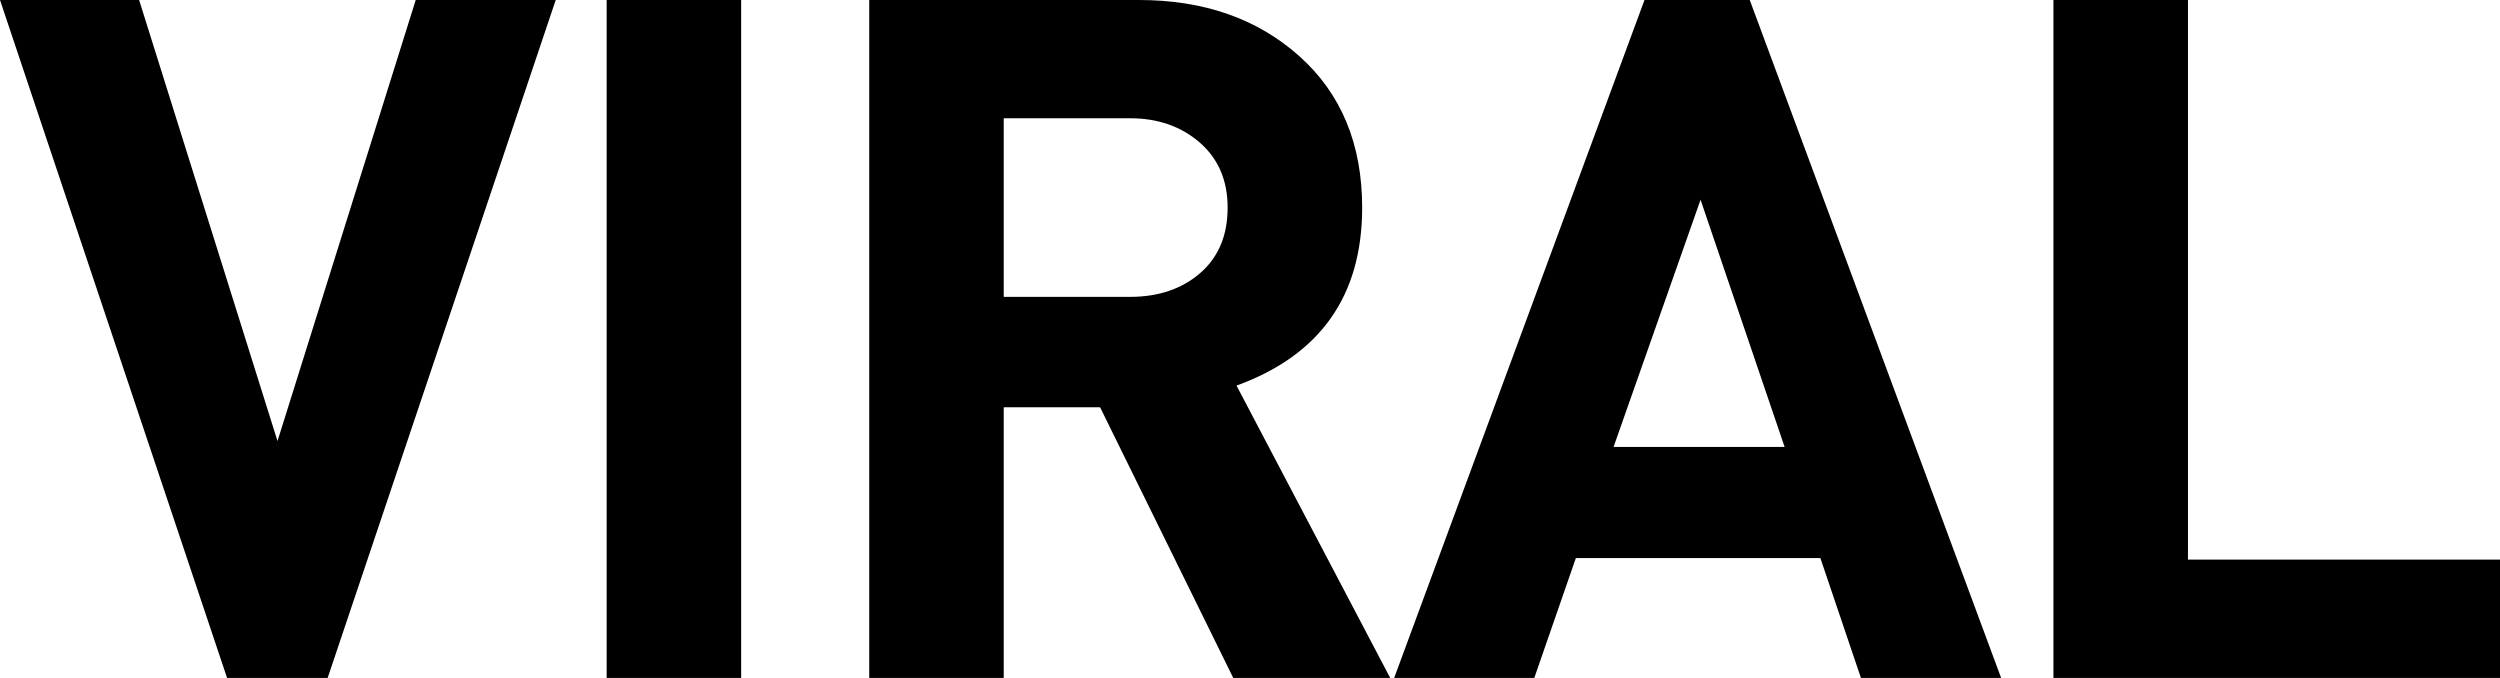
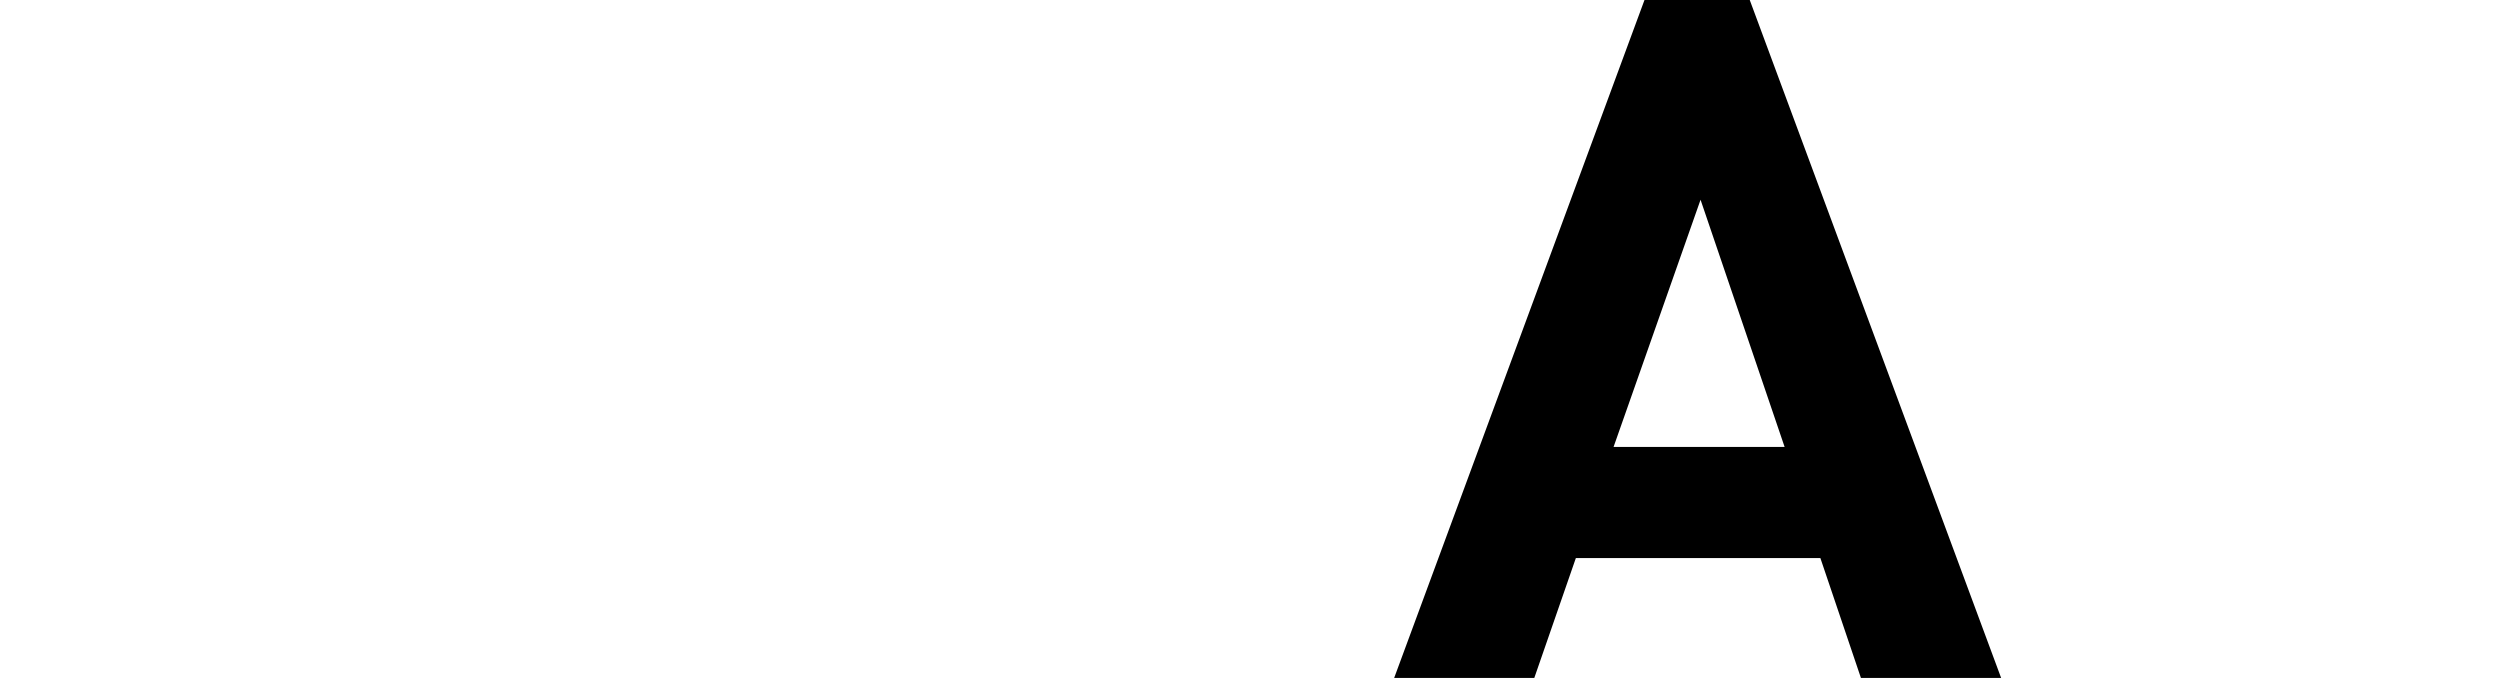
<svg xmlns="http://www.w3.org/2000/svg" version="1.1" id="レイヤー_2" x="0px" y="0px" width="59px" height="16px" viewBox="0 0 59 16" enable-background="new 0 0 59 16" xml:space="preserve">
-   <path d="M13.115,0L7.732,16H5.359L0,0h3.283l3.266,10.409L9.811,0H13.115z" />
-   <path d="M17.491,16h-3.174V0h3.174V16z" />
-   <path d="M32.809,16h-3.704l-3.143-6.389h-2.274V16h-3.174V0h6.364c1.536,0,2.798,0.442,3.787,1.326  c0.988,0.884,1.482,2.075,1.482,3.573c0,2.082-0.988,3.482-2.965,4.201L32.809,16z M28.972,4.899c0-0.644-0.221-1.155-0.66-1.537  c-0.44-0.38-0.988-0.571-1.64-0.571h-2.984v4.215h2.984c0.668,0,1.219-0.187,1.652-0.561C28.755,6.072,28.972,5.557,28.972,4.899z" />
  <path d="M47.227,16h-3.309l-0.957-2.829H37.19L36.209,16h-3.307l5.908-16h2.484L47.227,16z M42.117,10.548l-1.984-5.834  l-2.053,5.834H42.117z" />
-   <path d="M59,16H48.461V0h3.175v13.207H59V16z" />
</svg>